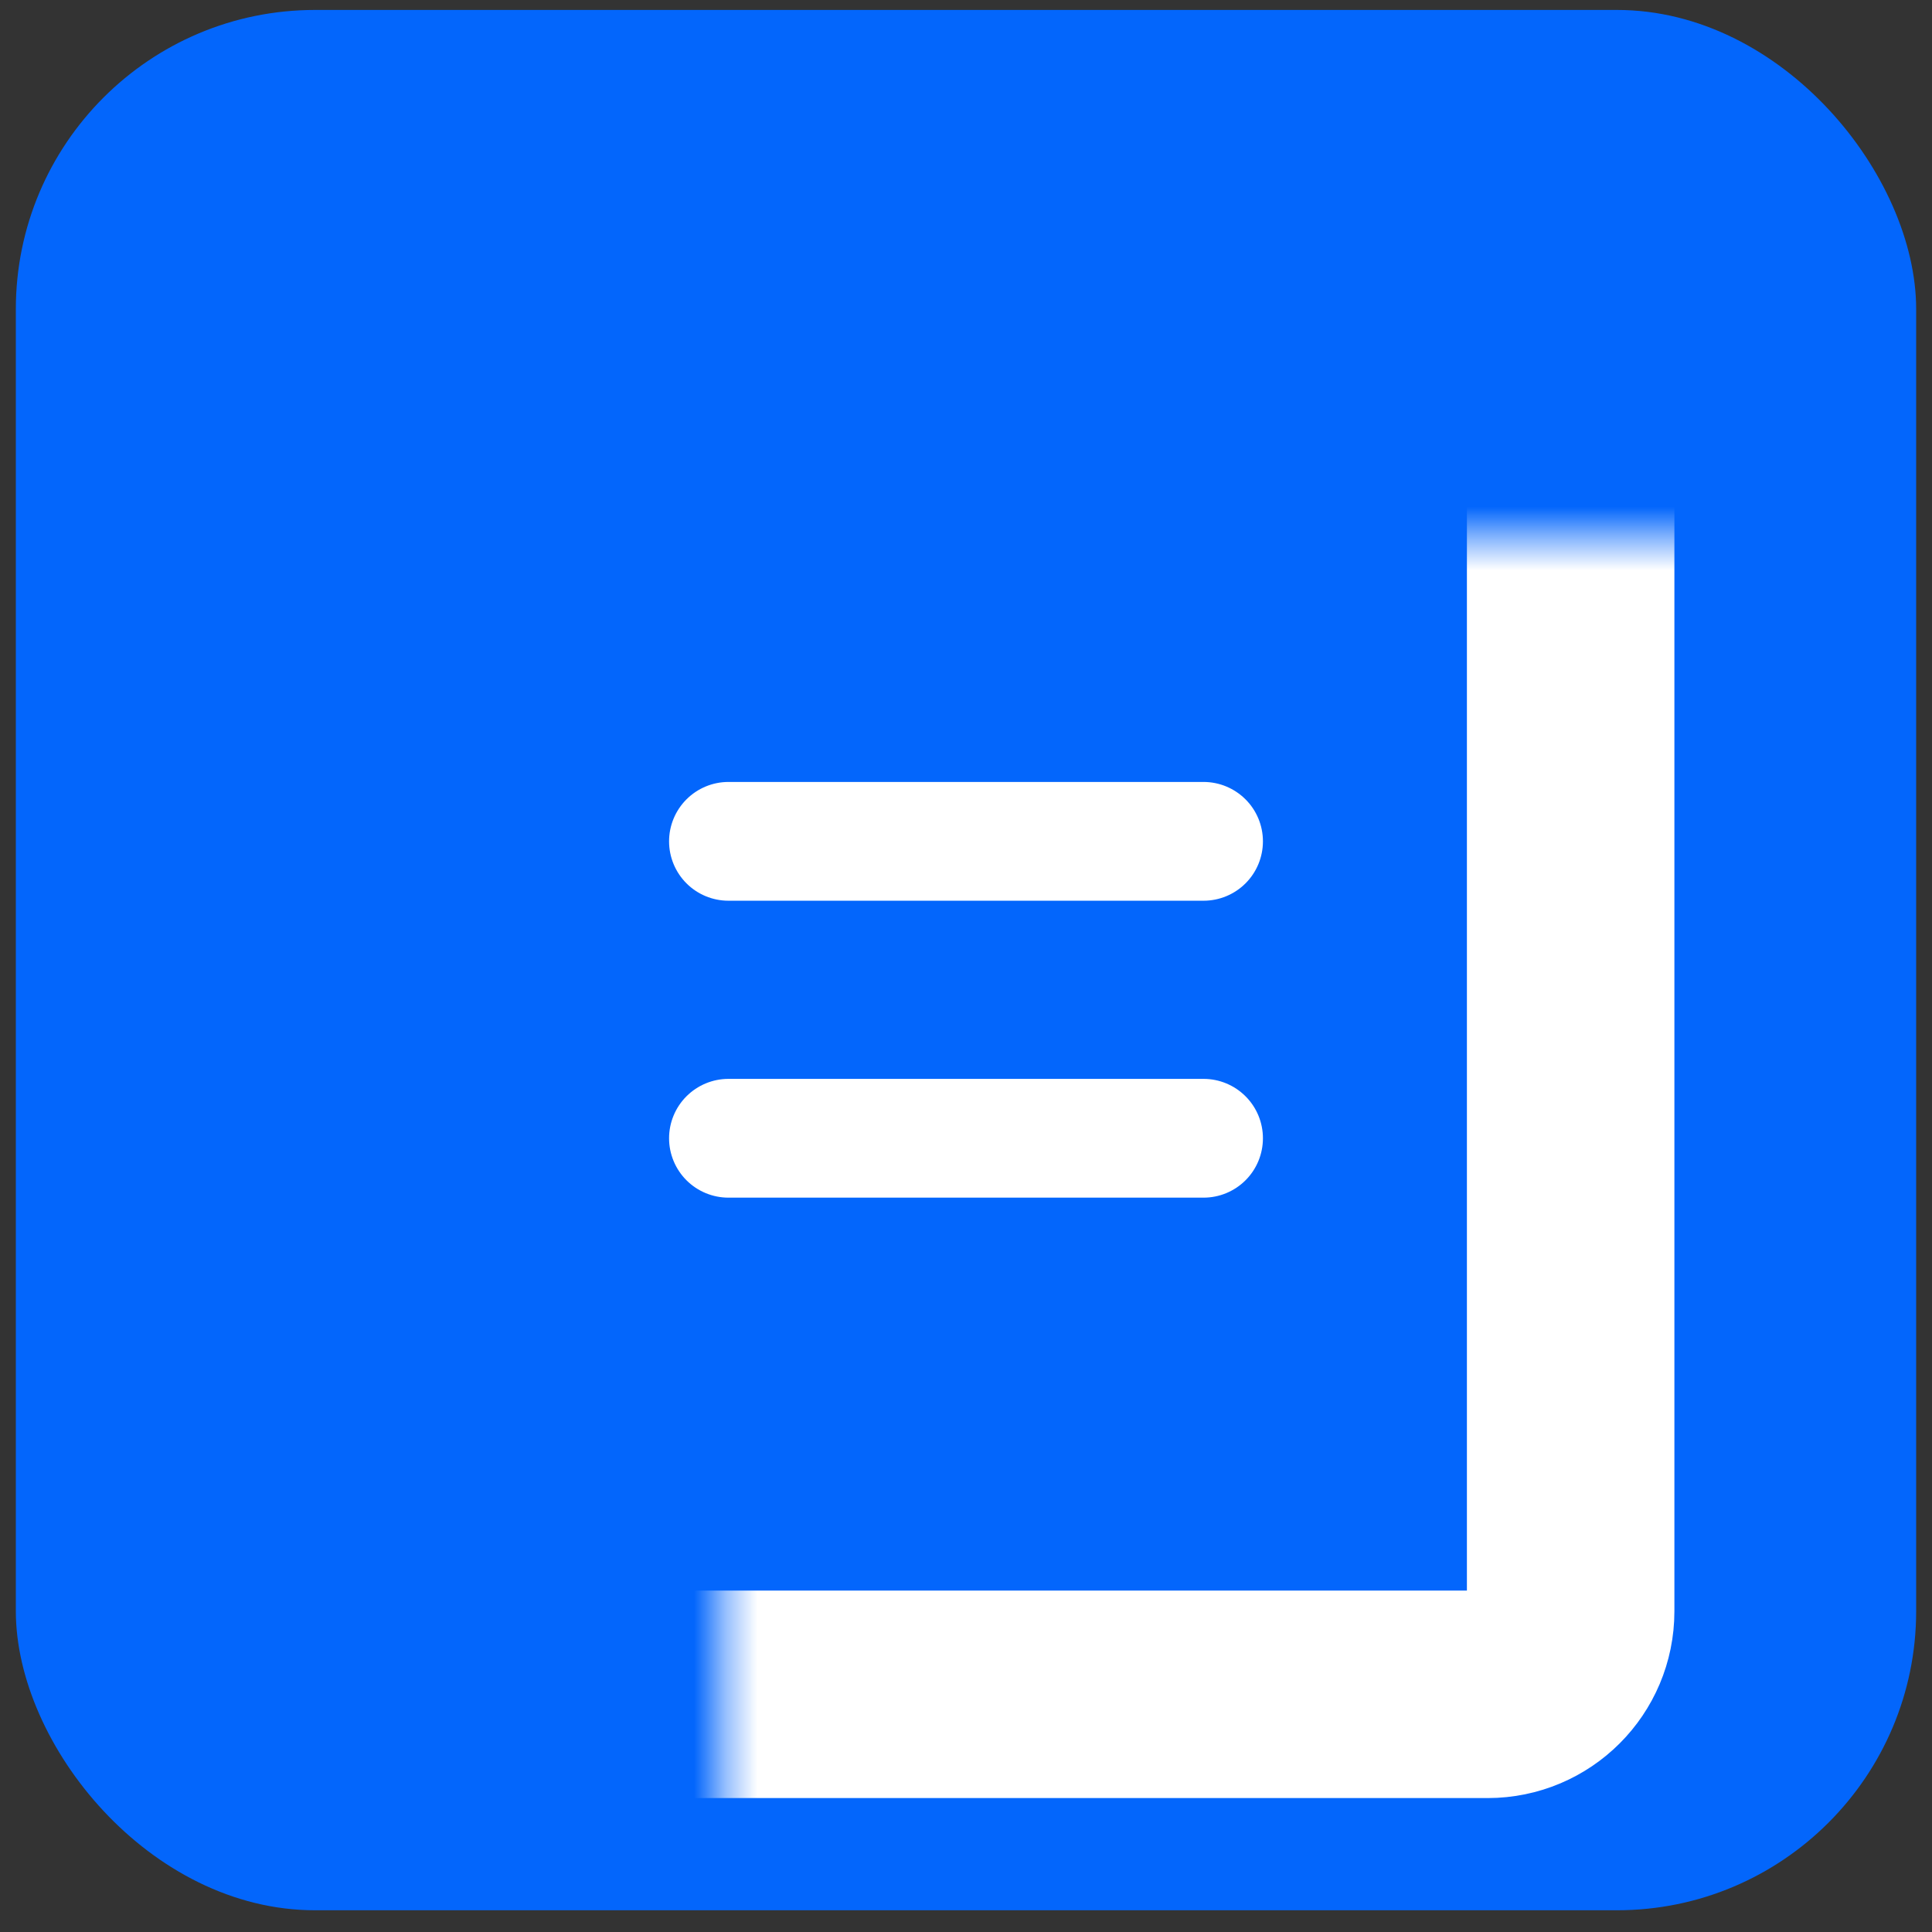
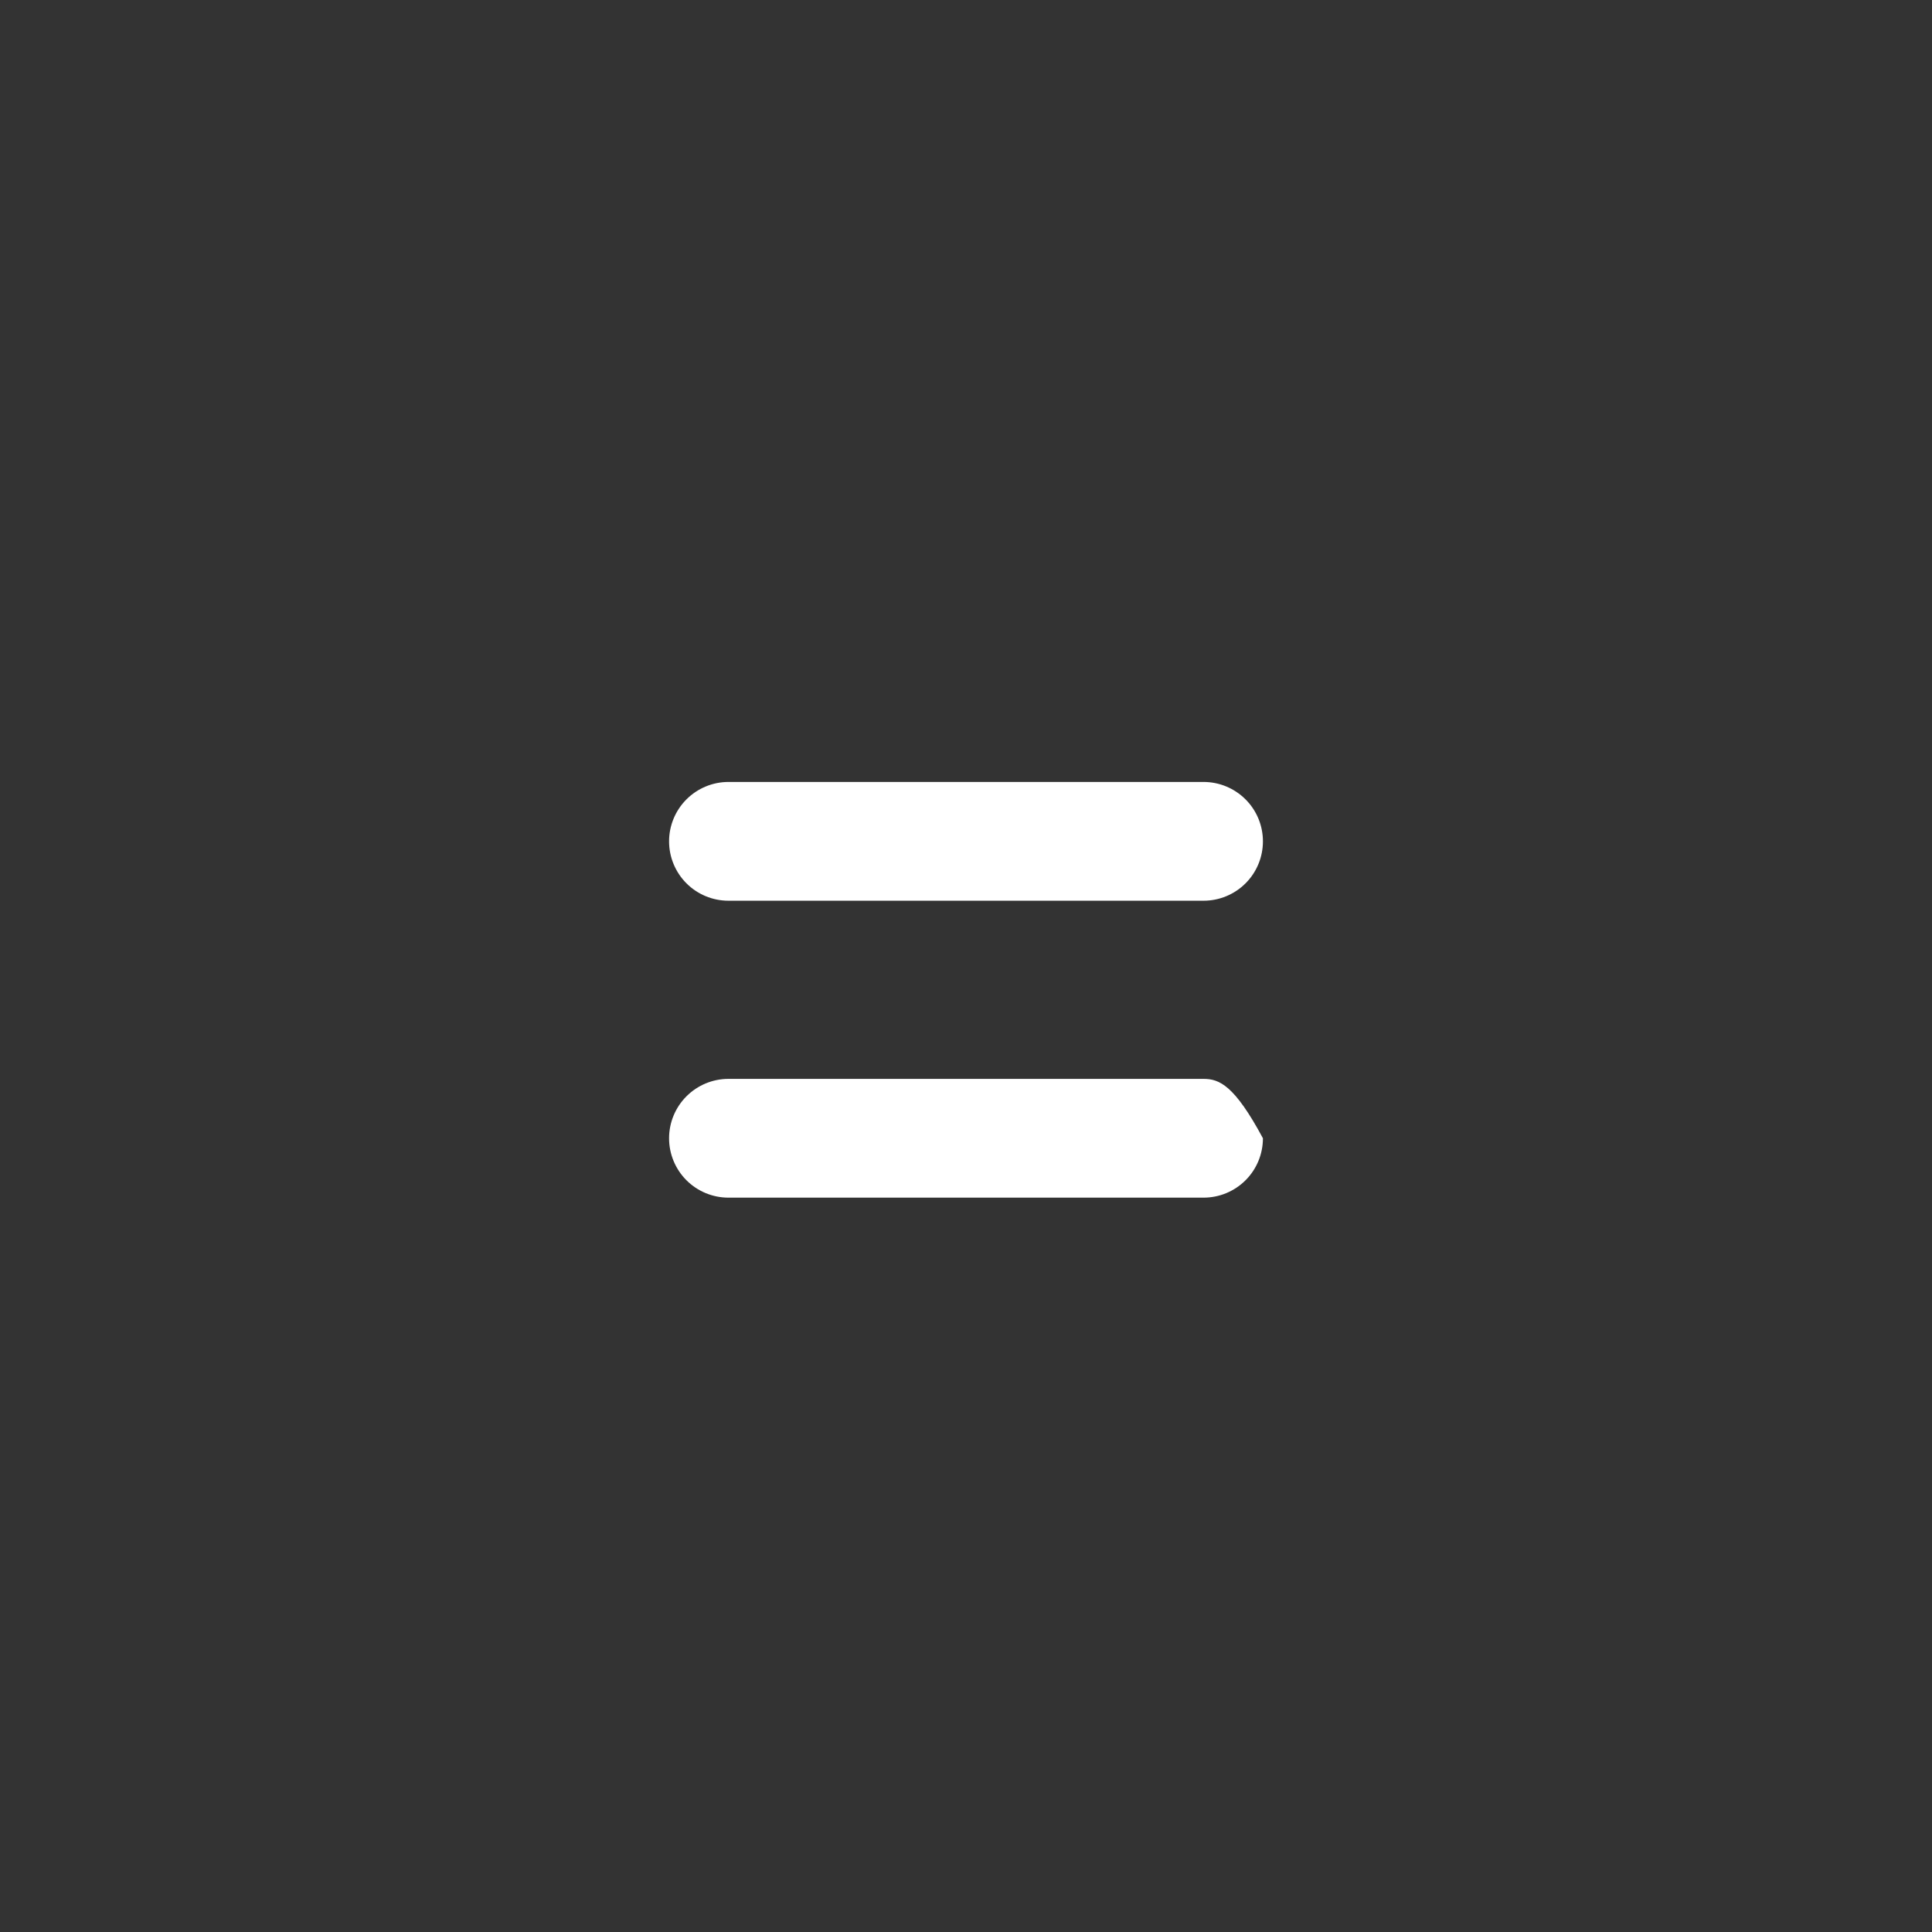
<svg xmlns="http://www.w3.org/2000/svg" width="61" height="61" viewBox="0 0 61 61" fill="none">
  <rect x="0" y="0" width="61" height="61" fill="#333333" stroke="none" />
  <g clip-path="url(#clip0_4064_14023)">
-     <rect x="0.5" y="0.314" width="60" height="60" rx="9.448" fill="#0366FC" />
    <mask id="path-2-inside-1_4064_14023" fill="white">
-       <rect x="11.409" y="8.496" width="38.182" height="45" rx="2.621" />
-     </mask>
-     <rect x="11.409" y="8.496" width="38.182" height="45" rx="2.621" stroke="white" stroke-width="6.551" mask="url(#path-2-inside-1_4064_14023)" />
-     <path d="M38 24.689H23C22.503 24.689 22.026 24.887 21.674 25.239C21.323 25.59 21.125 26.067 21.125 26.564C21.125 27.062 21.323 27.539 21.674 27.89C22.026 28.242 22.503 28.439 23 28.439H38C38.497 28.439 38.974 28.242 39.326 27.89C39.678 27.539 39.875 27.062 39.875 26.564C39.875 26.067 39.678 25.59 39.326 25.239C38.974 24.887 38.497 24.689 38 24.689ZM38 34.064H23C22.503 34.064 22.026 34.262 21.674 34.614C21.323 34.965 21.125 35.442 21.125 35.939C21.125 36.437 21.323 36.914 21.674 37.265C22.026 37.617 22.503 37.814 23 37.814H38C38.497 37.814 38.974 37.617 39.326 37.265C39.678 36.914 39.875 36.437 39.875 35.939C39.875 35.442 39.678 34.965 39.326 34.614C38.974 34.262 38.497 34.064 38 34.064Z" fill="white" />
+       </mask>
+     <path d="M38 24.689H23C22.503 24.689 22.026 24.887 21.674 25.239C21.323 25.59 21.125 26.067 21.125 26.564C21.125 27.062 21.323 27.539 21.674 27.89C22.026 28.242 22.503 28.439 23 28.439H38C38.497 28.439 38.974 28.242 39.326 27.89C39.678 27.539 39.875 27.062 39.875 26.564C39.875 26.067 39.678 25.59 39.326 25.239C38.974 24.887 38.497 24.689 38 24.689ZM38 34.064H23C22.503 34.064 22.026 34.262 21.674 34.614C21.323 34.965 21.125 35.442 21.125 35.939C21.125 36.437 21.323 36.914 21.674 37.265C22.026 37.617 22.503 37.814 23 37.814H38C38.497 37.814 38.974 37.617 39.326 37.265C39.678 36.914 39.875 36.437 39.875 35.939C38.974 34.262 38.497 34.064 38 34.064Z" fill="white" />
  </g>
  <defs>
    <clipPath id="clip0_4064_14023">
      <rect width="60" height="60" fill="white" transform="translate(0.5 0.314)" />
    </clipPath>
  </defs>
</svg>